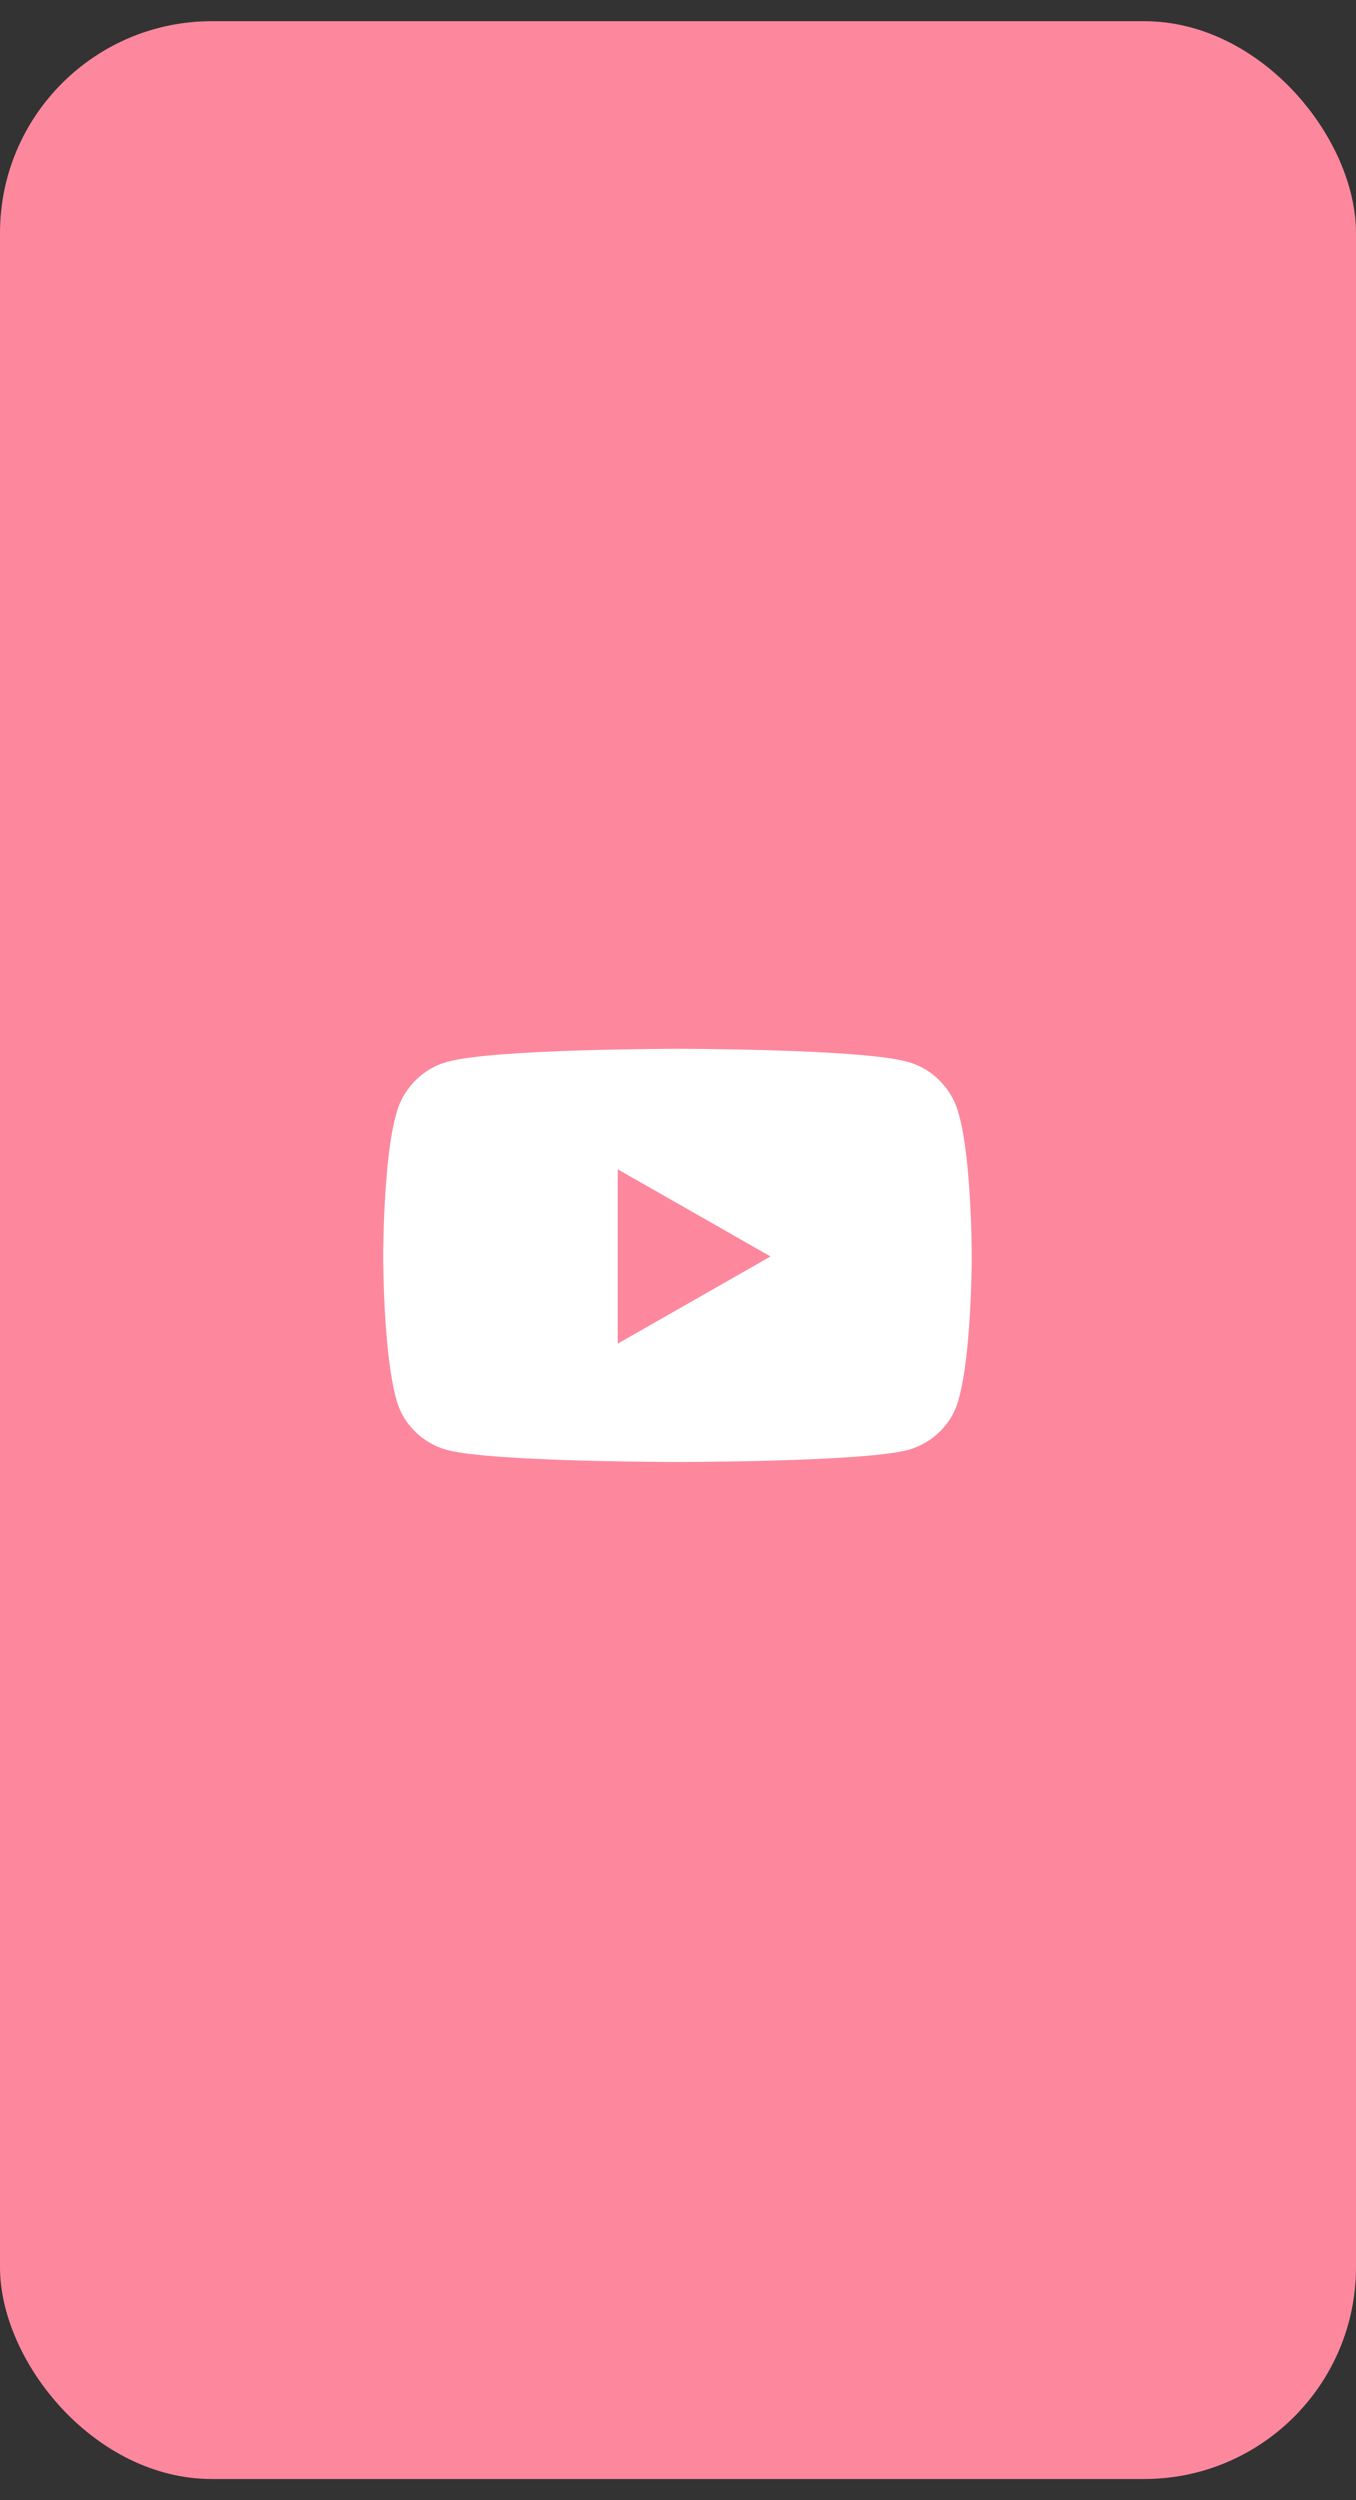
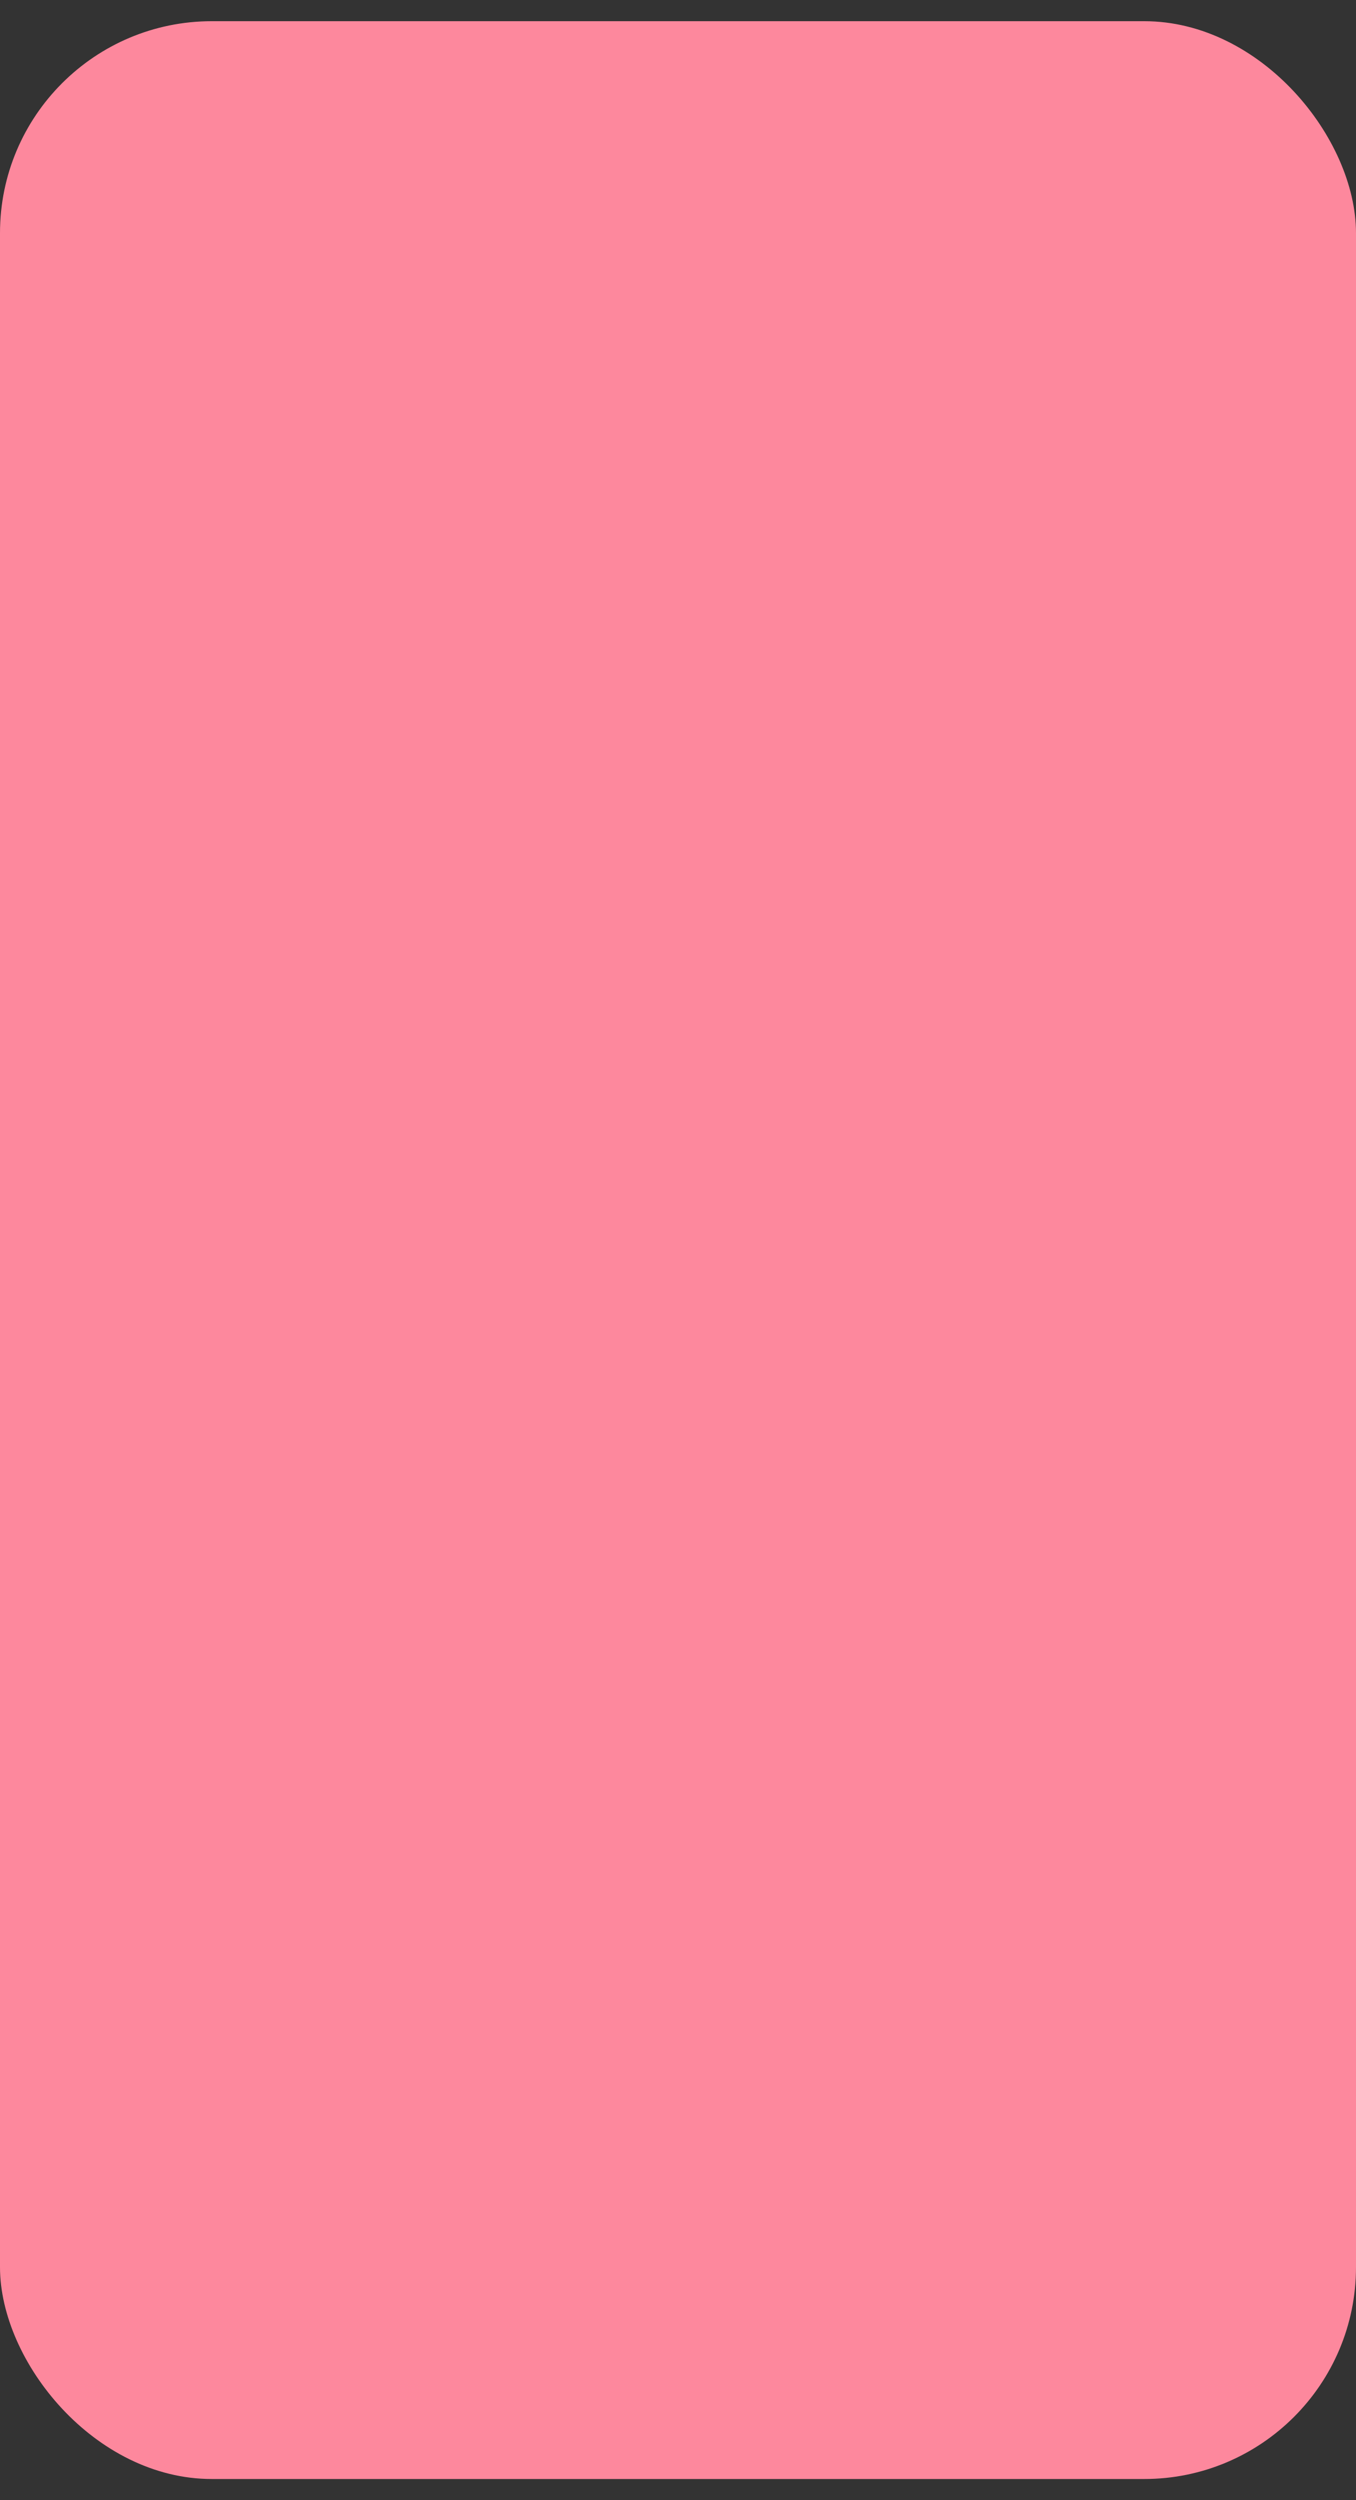
<svg xmlns="http://www.w3.org/2000/svg" width="32" height="59" viewBox="0 0 32 59" fill="none">
  <rect x="0" y="0" width="32" height="59" fill="#333333" stroke="none" />
  <rect y="0.5" width="32" height="58" rx="5" fill="#FD889D" />
-   <path d="M22.627 26.299C22.932 27.365 22.932 29.65 22.932 29.65C22.932 29.65 22.932 31.91 22.627 33.002C22.475 33.611 21.992 34.068 21.408 34.221C20.316 34.5 16 34.5 16 34.5C16 34.5 11.658 34.5 10.566 34.221C9.982 34.068 9.5 33.611 9.348 33.002C9.043 31.91 9.043 29.65 9.043 29.65C9.043 29.65 9.043 27.365 9.348 26.299C9.5 25.689 9.982 25.207 10.566 25.055C11.658 24.75 16 24.75 16 24.75C16 24.75 20.316 24.75 21.408 25.055C21.992 25.207 22.475 25.689 22.627 26.299ZM14.578 31.707L18.184 29.65L14.578 27.594V31.707Z" fill="white" />
</svg>